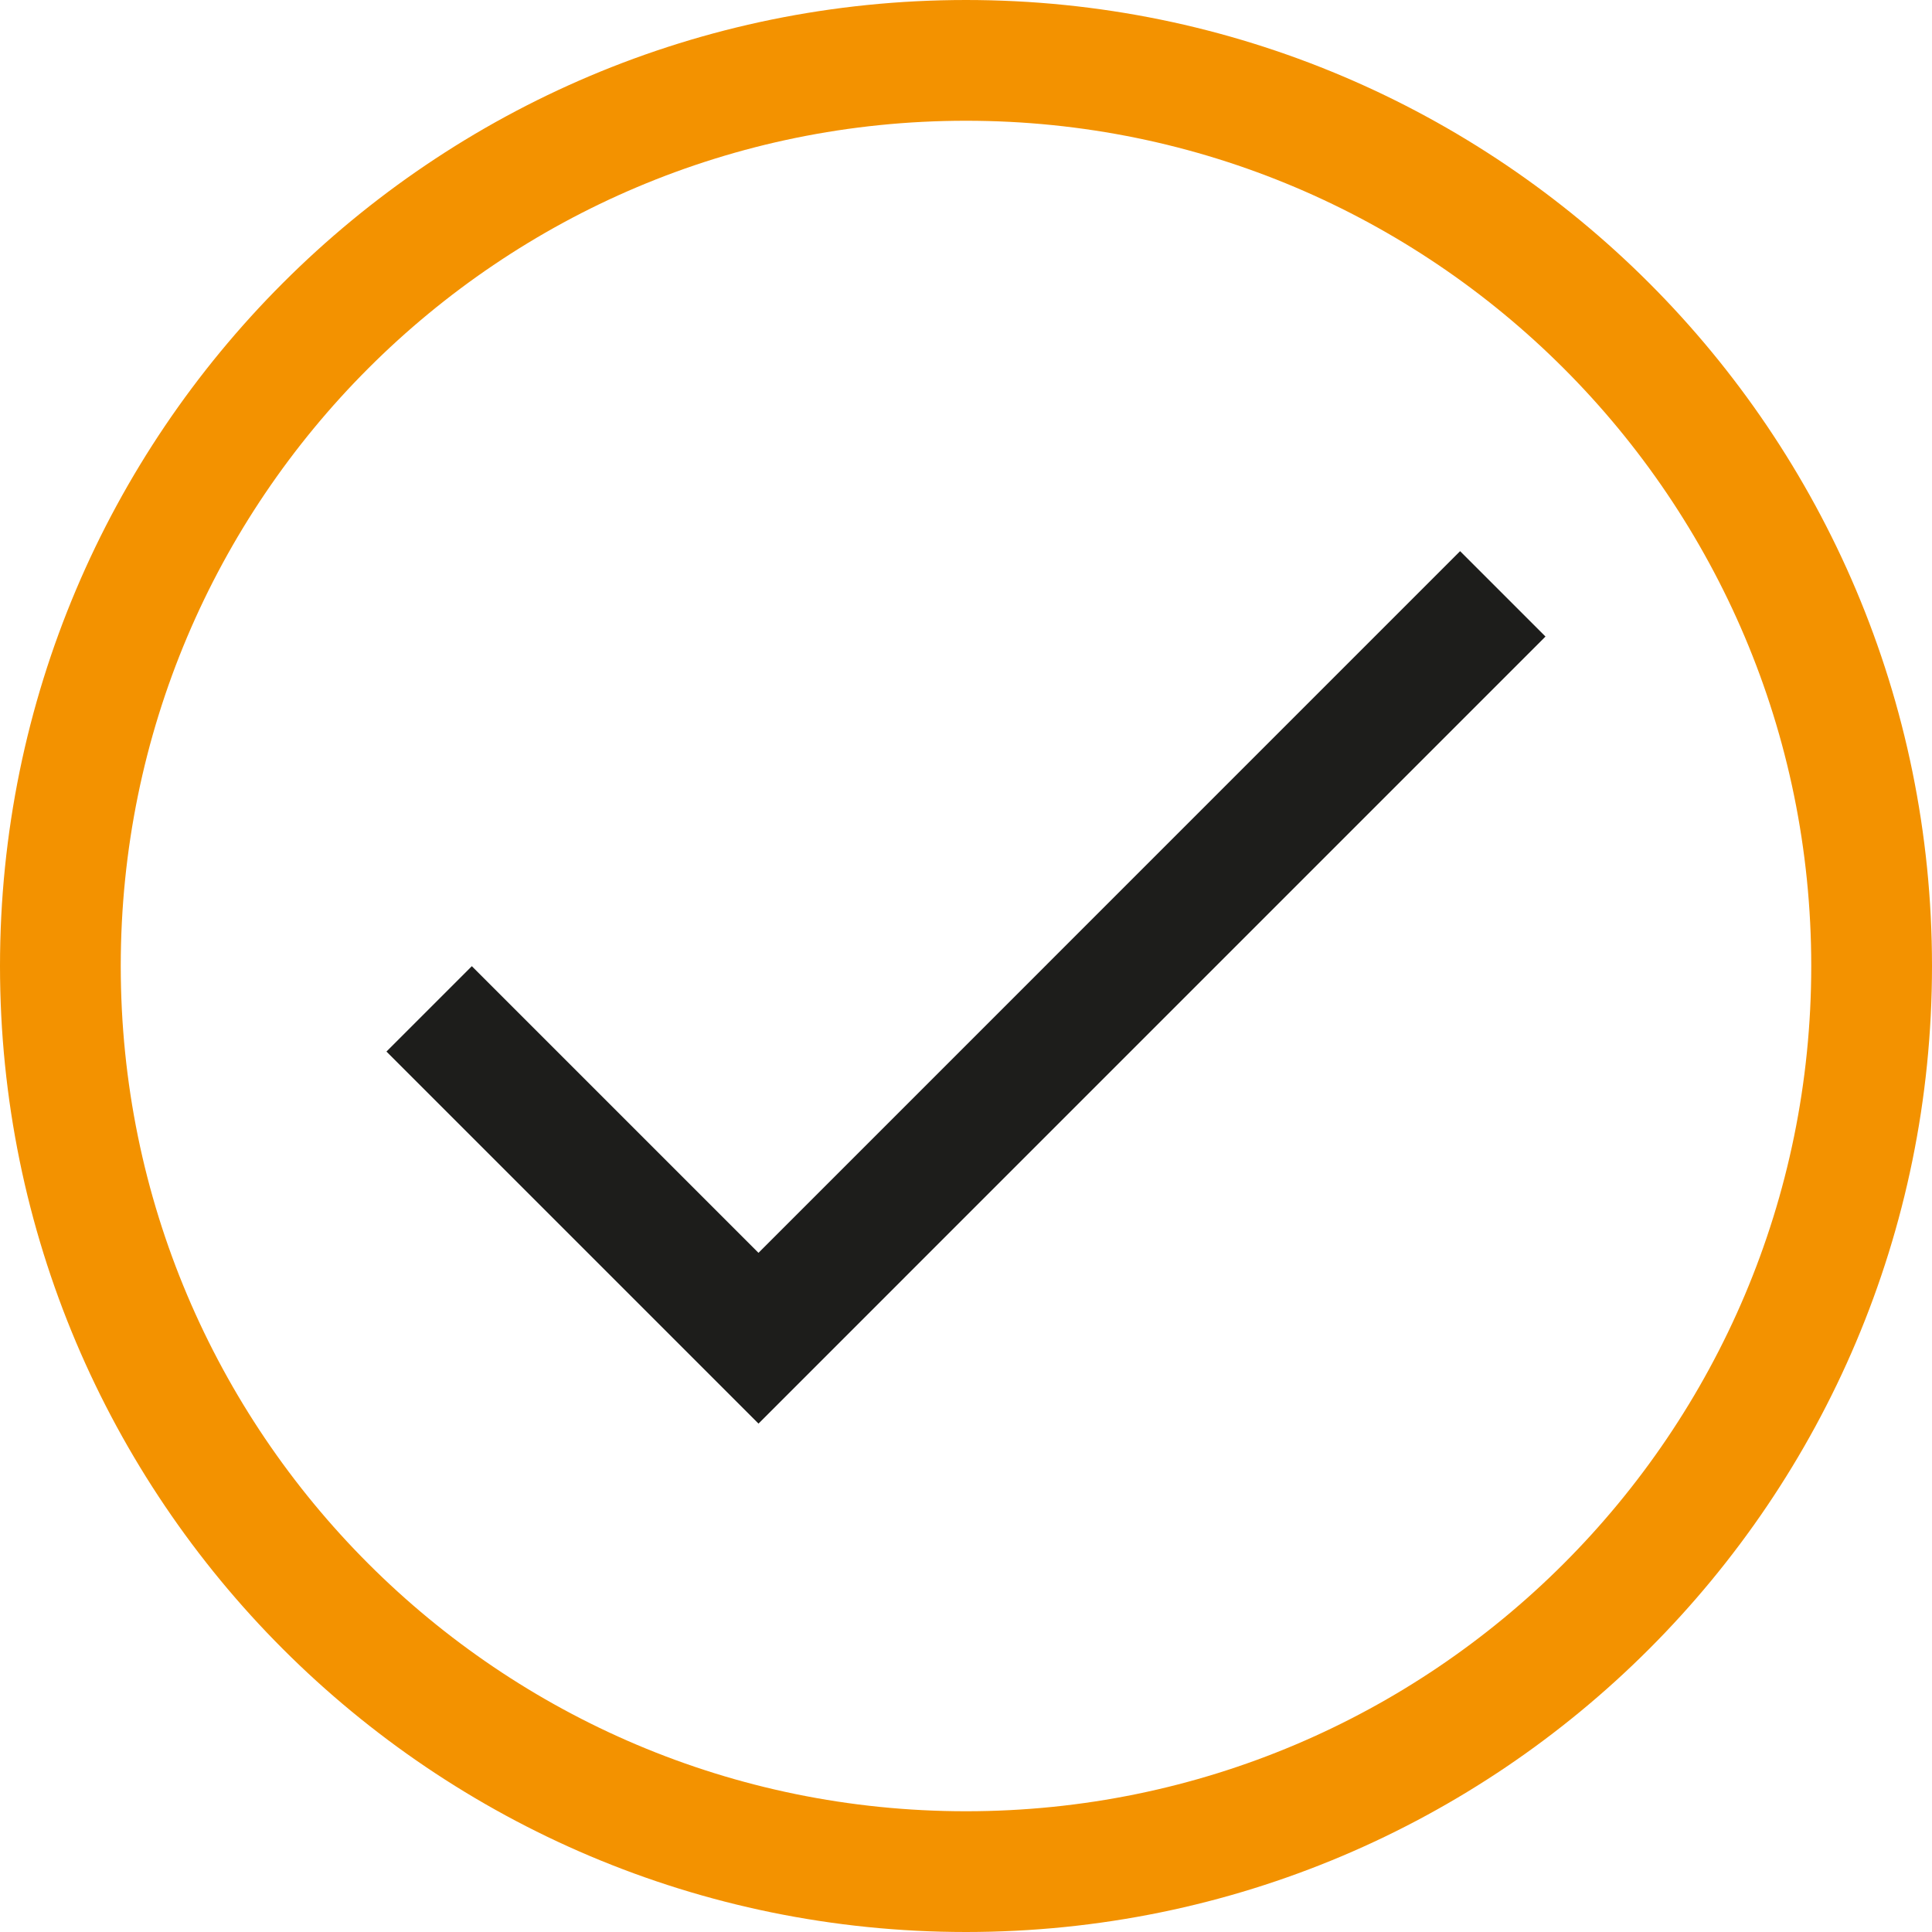
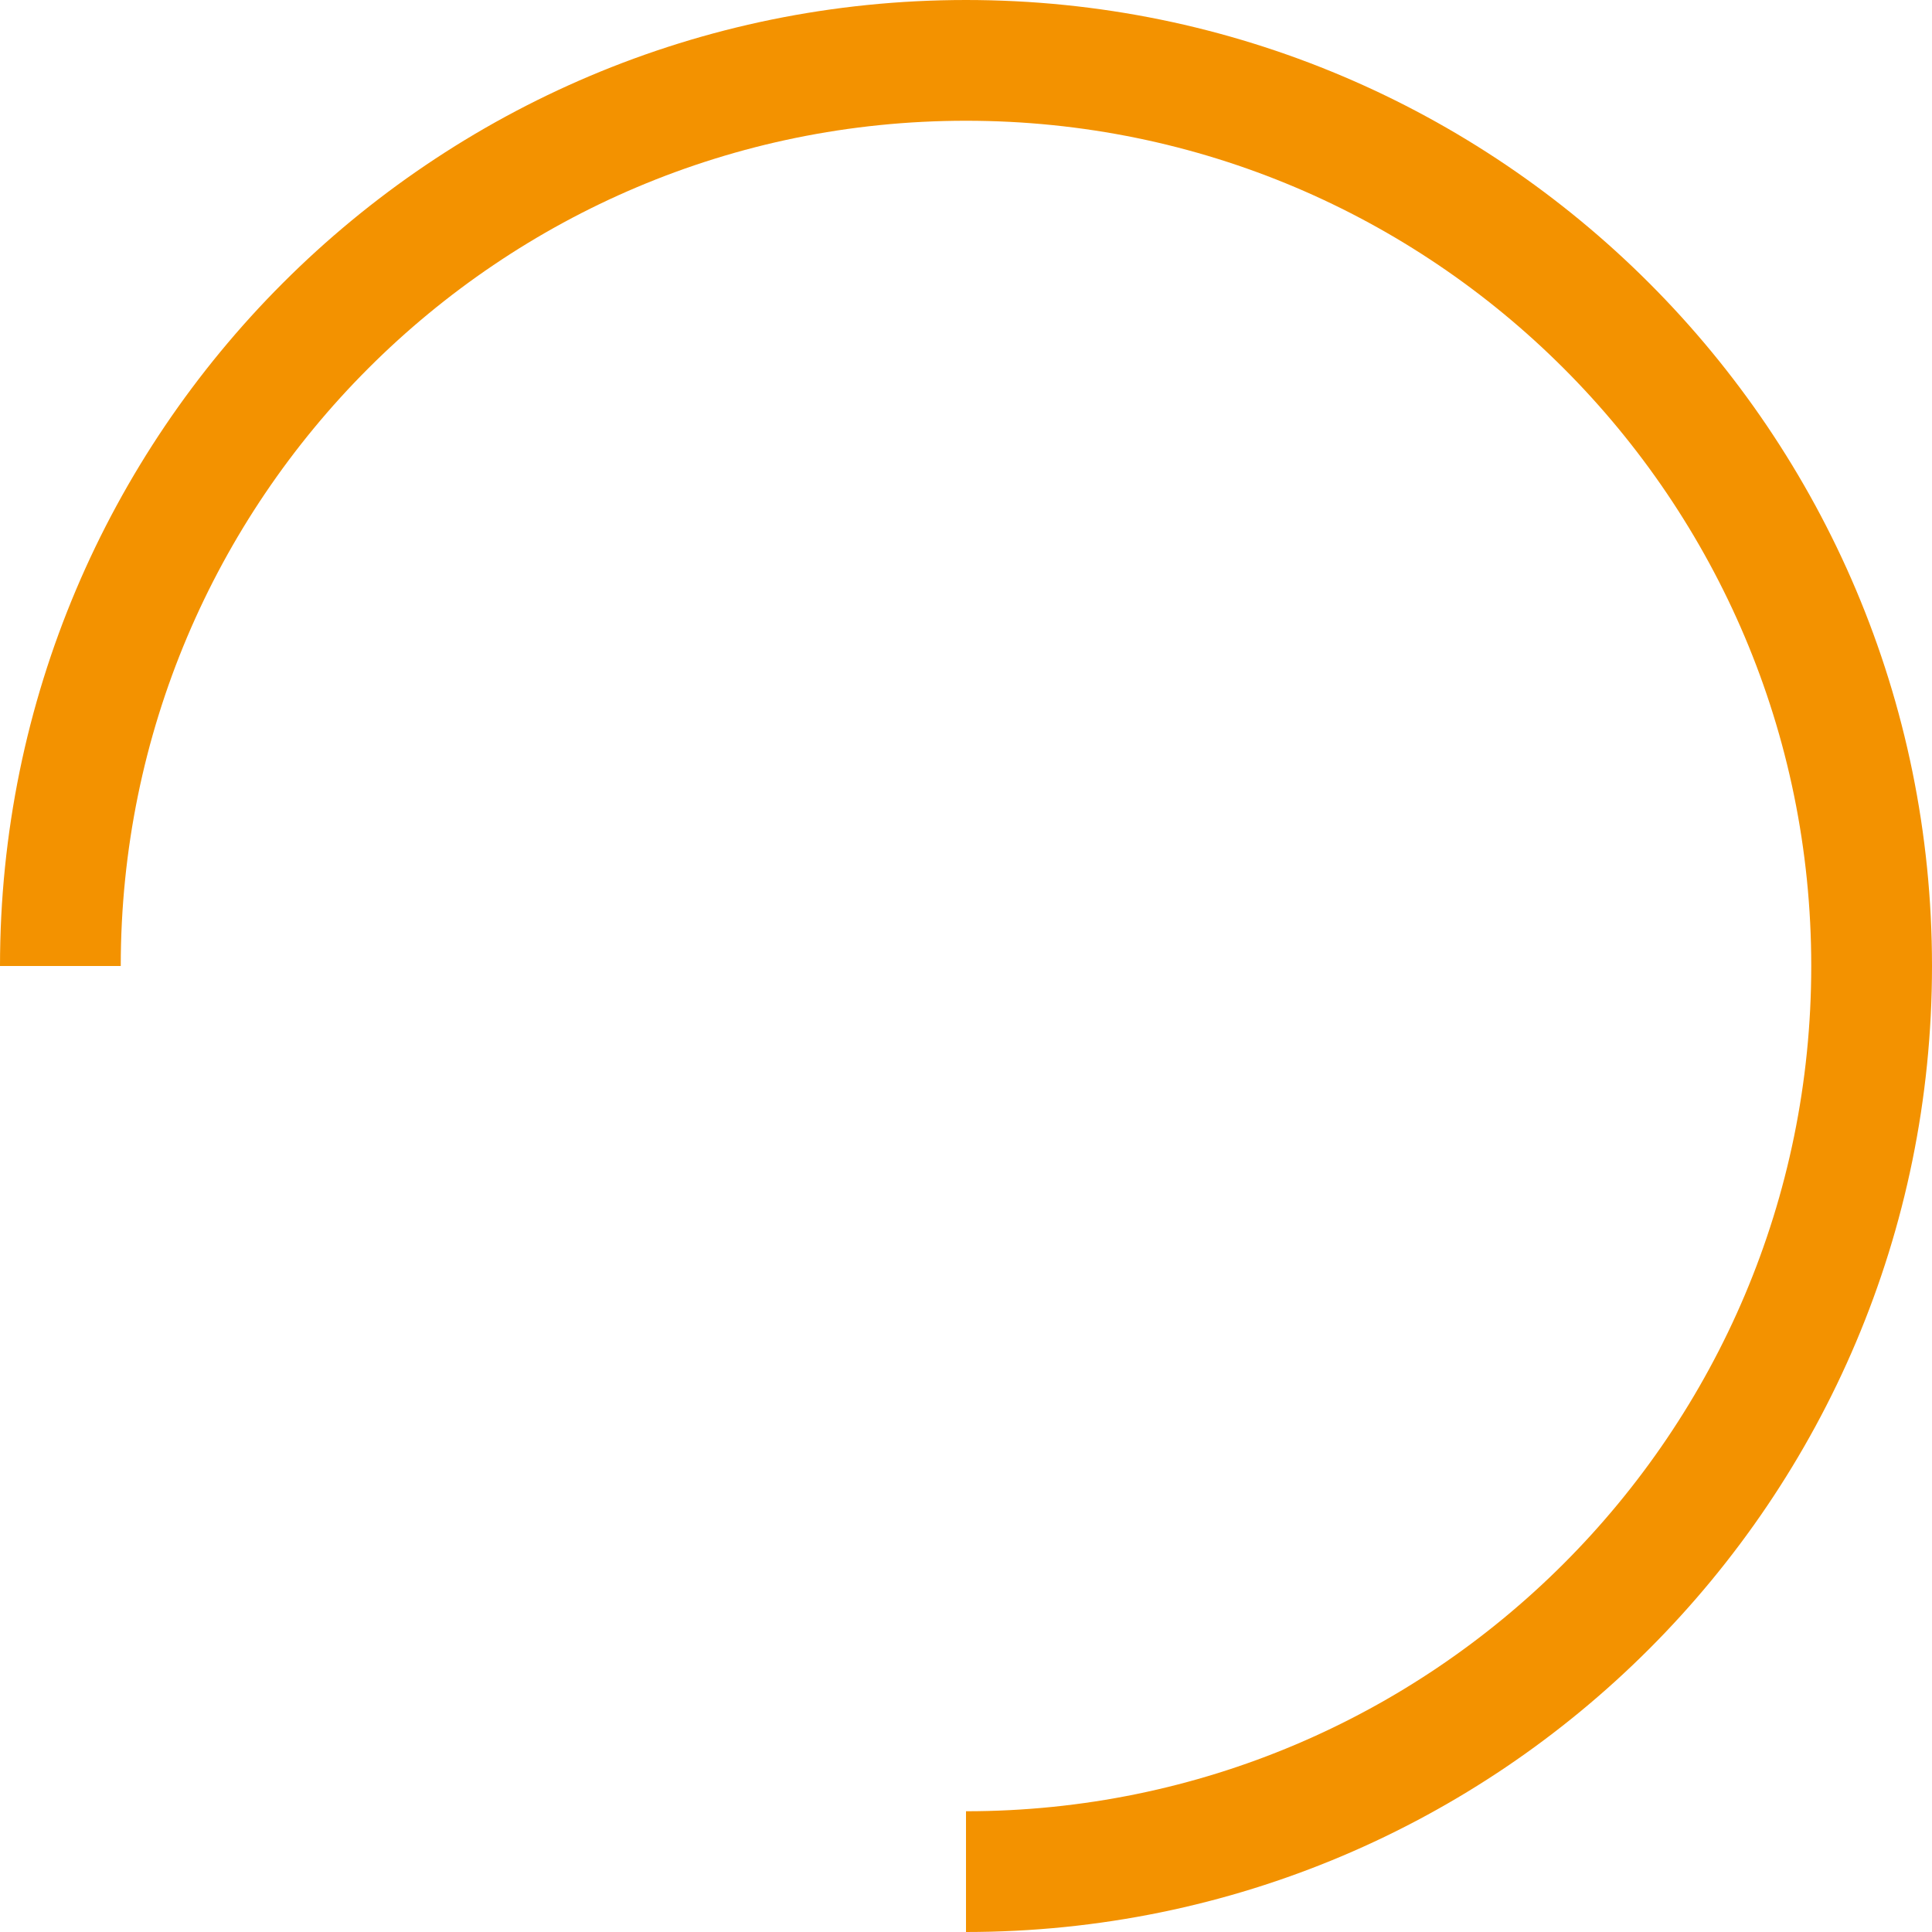
<svg xmlns="http://www.w3.org/2000/svg" width="32px" height="32px" viewBox="0 0 32 32" version="1.1">
  <title>tick</title>
  <g id="Desktop" stroke="none" stroke-width="1" fill="none" fill-rule="evenodd">
    <g id="Desktop-&gt;-Driving-Offences" transform="translate(-99, -1134)" stroke-width="2">
      <g id="INTRO" transform="translate(100, 830)">
        <g id="points" transform="translate(0, 269)">
          <g id="1" transform="translate(0, 31)">
            <g id="tick" transform="translate(0, 5)">
-               <path d="M0,15 C0,6.716 6.716,0 15,0 C23.284,0 30,6.716 30,15 C30,23.284 23.284,30 15,30 C6.716,30 0,23.284 0,15" id="Fill-1" stroke="#F39200" />
-               <polyline id="Stroke-3" stroke="#1D1D1B" points="6.108 15.71 11.563 21.165 23.891 8.836" />
+               <path d="M0,15 C0,6.716 6.716,0 15,0 C23.284,0 30,6.716 30,15 C30,23.284 23.284,30 15,30 " id="Fill-1" stroke="#F39200" />
            </g>
          </g>
        </g>
      </g>
    </g>
  </g>
</svg>